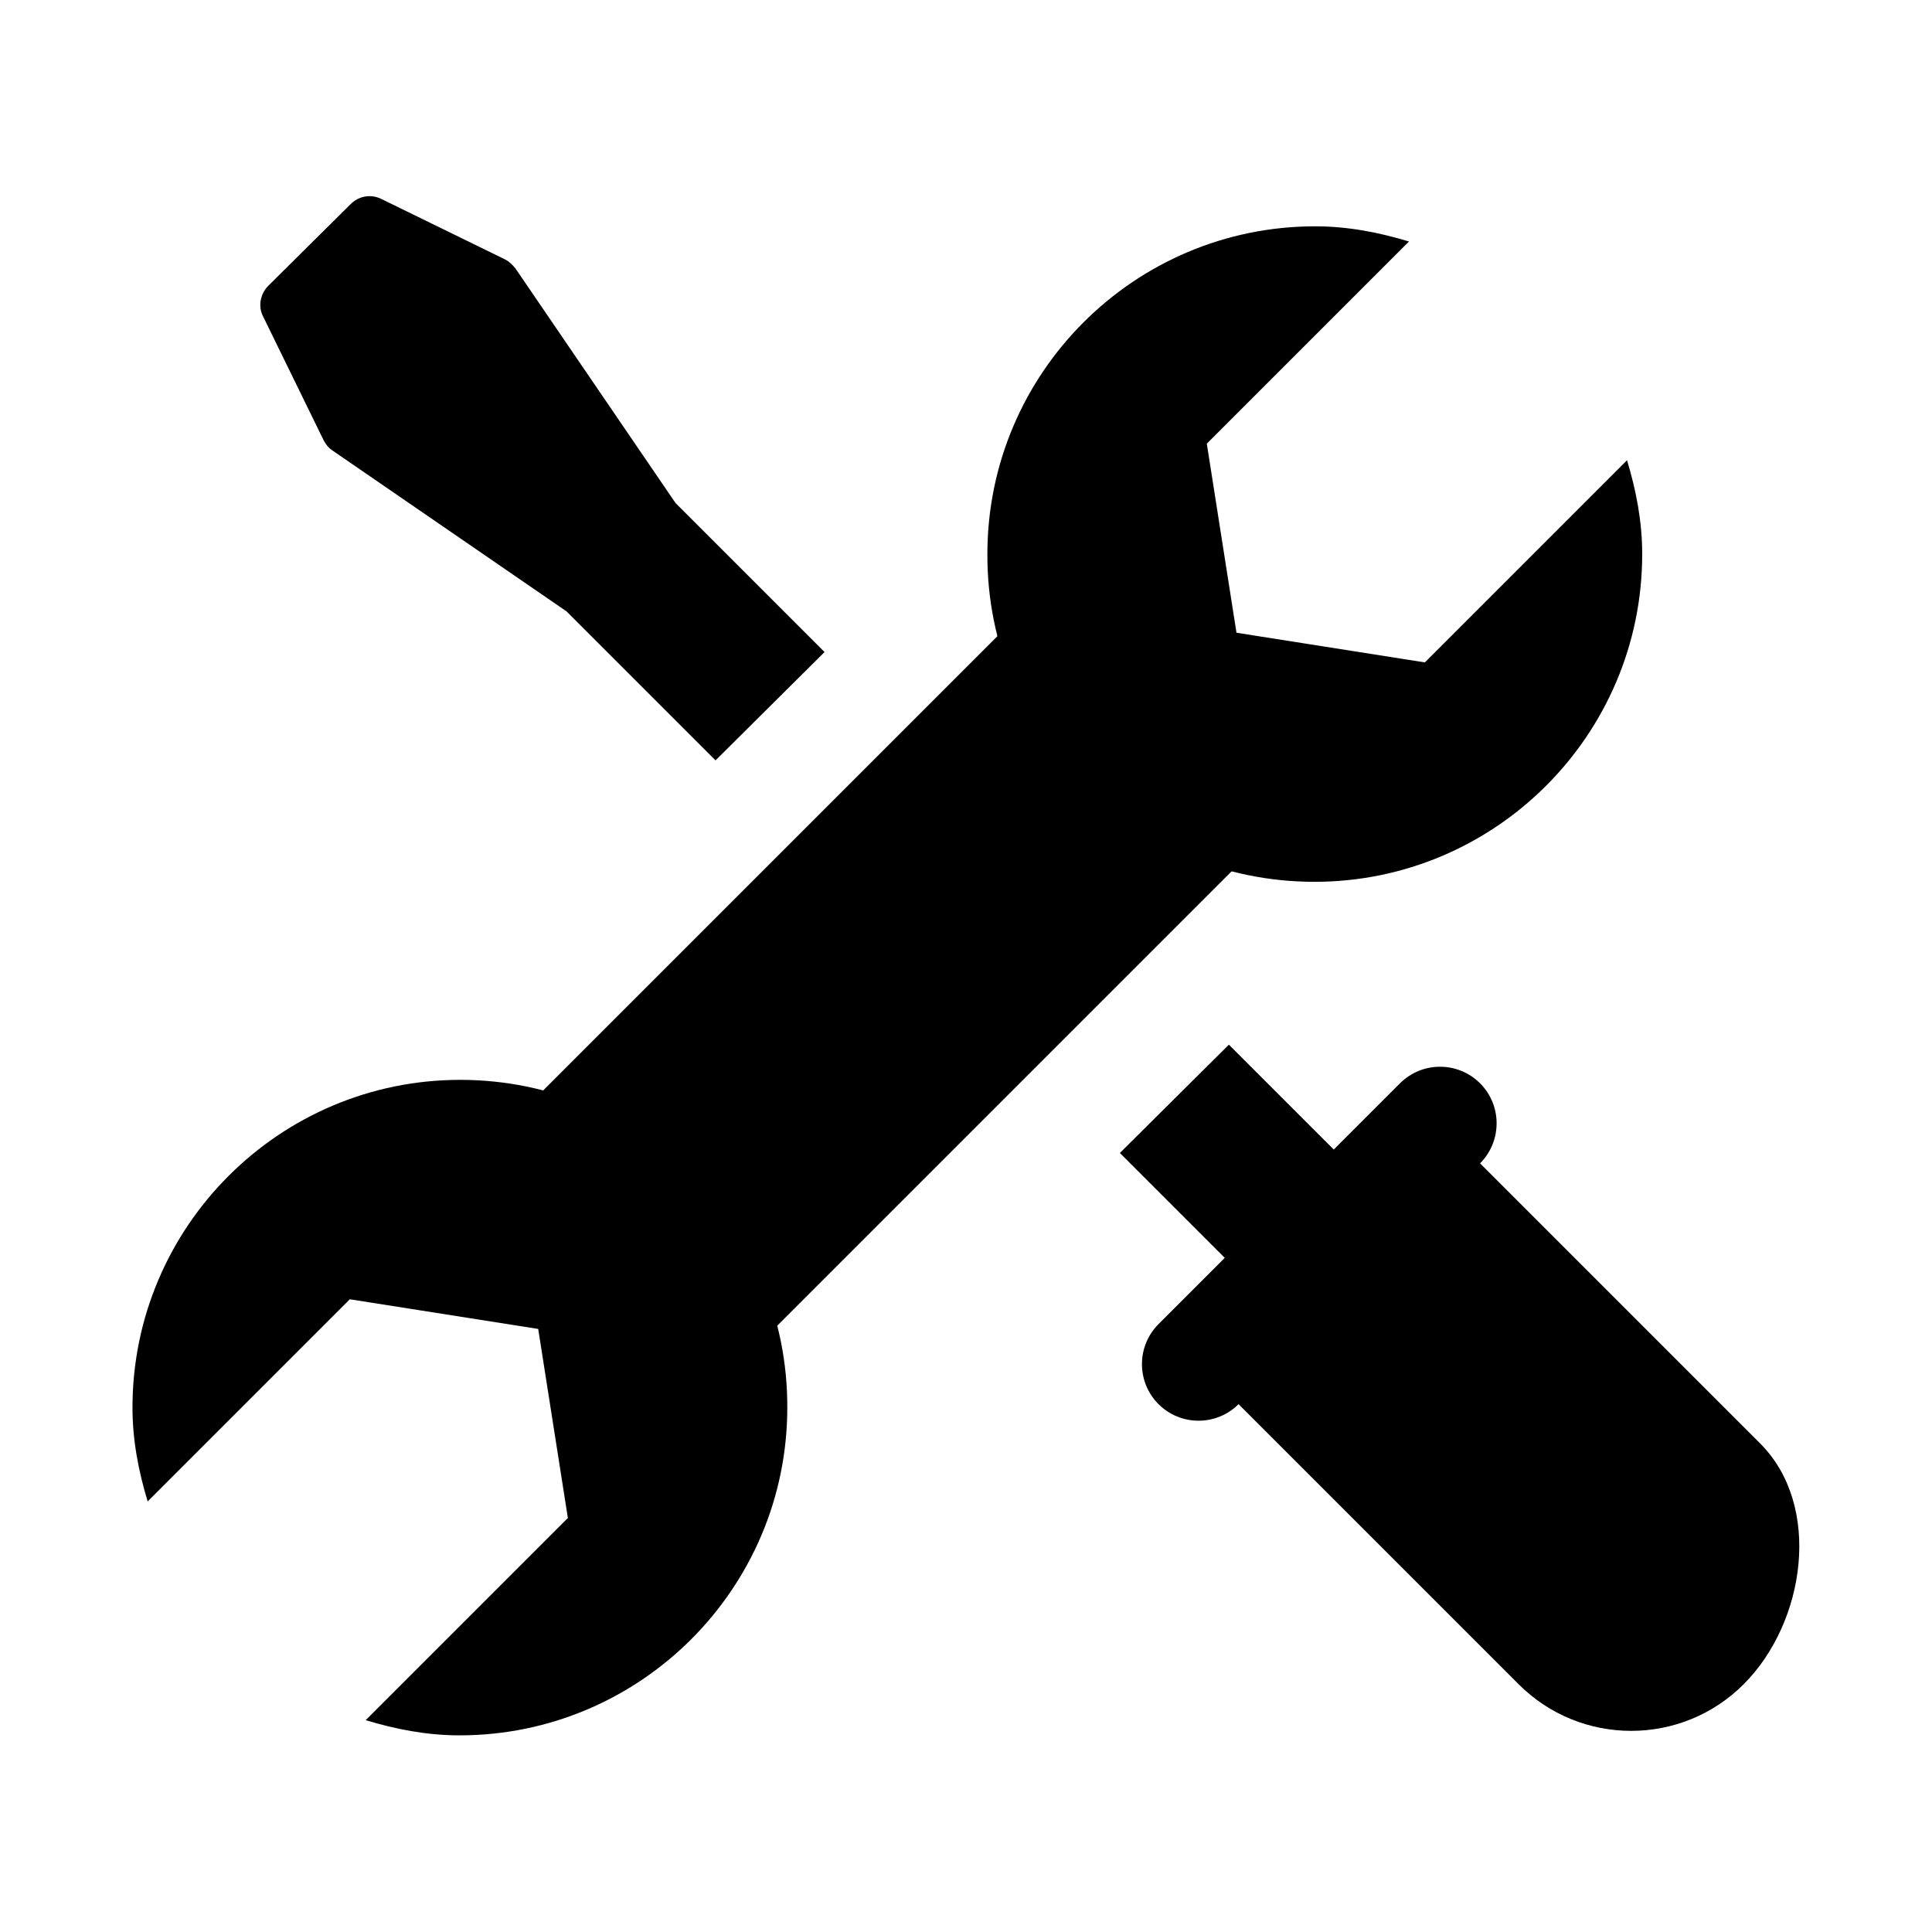
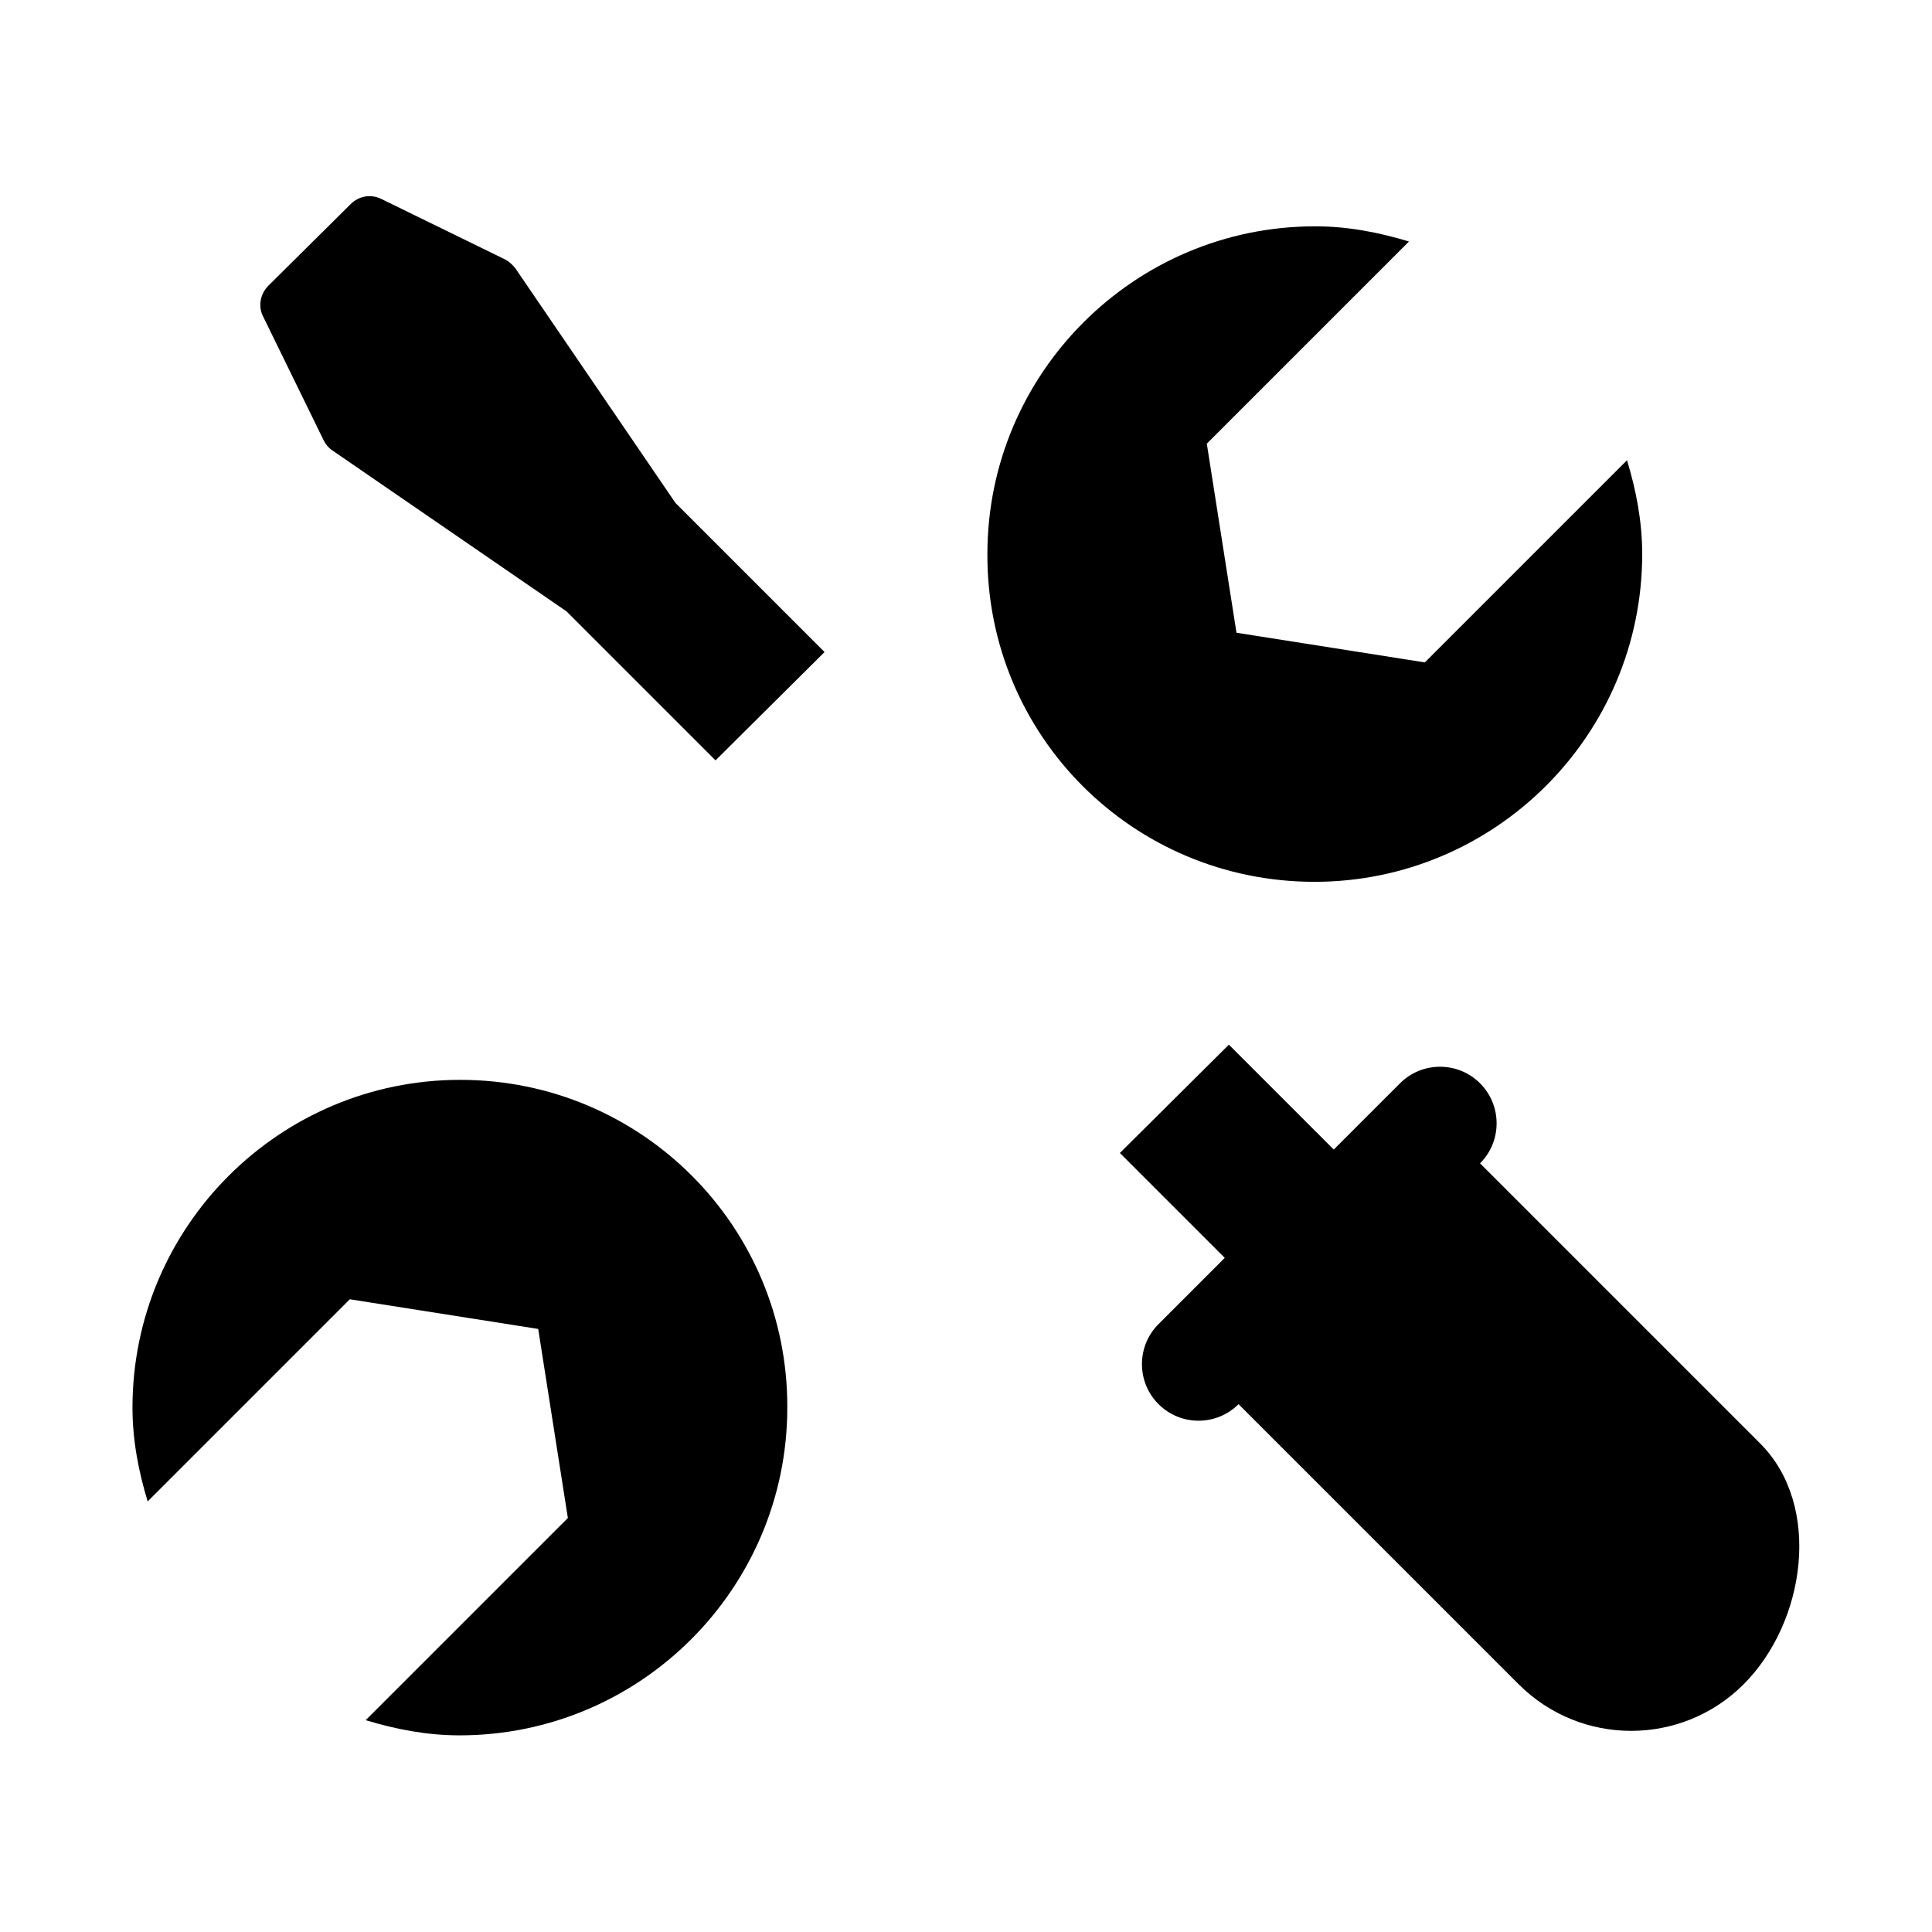
<svg xmlns="http://www.w3.org/2000/svg" version="1.1" width="28" height="28" viewBox="0 0 28 28">
  <g id="icon-category-1700000000">
-     <rect transform="matrix(.707 -.707 .707 .707 -6.673 13.098)" x="6.93" y="12.2" width="11.08" height="4.81" />
    <path d="m6.67 15.65c-2.62 0-4.75 2.13-4.75 4.75 0 0.48 0.09 0.93 0.22 1.36l2.93-2.93 2.73 0.43 0.43 2.74-2.93 2.93c0.43 0.13 0.88 0.22 1.36 0.22 2.62 0 4.75-2.13 4.75-4.75 0.01-2.62-2.11-4.75-4.74-4.75z" />
    <path d="m19.05 12.78c2.62 0 4.75-2.13 4.75-4.75 0-0.48-0.09-0.93-0.22-1.36l-2.93 2.93-2.73-0.43-0.43-2.74 2.93-2.93c-0.43-0.13-0.88-0.22-1.36-0.22-2.62 0-4.75 2.13-4.75 4.75-0.01 2.63 2.11 4.75 4.74 4.75z" />
    <path d="m25.51 20.92-4.06-4.06c0.32-0.32 0.32-0.84 0-1.16s-0.84-0.32-1.16 0l-0.96 0.96-1.52-1.52-1.58 1.57 1.52 1.52-0.96 0.96c-0.32 0.32-0.32 0.84 0 1.16s0.84 0.32 1.16 0l4.06 4.06c0.9 0.9 2.36 0.9 3.26 0s1.14-2.59 0.24-3.49z" />
    <path d="m11.29 8.79-1.5-1.5-2.32-3.4c-0.04-0.05-0.09-0.1-0.15-0.13l-1.8-0.88c-0.15-0.07-0.32-0.04-0.44 0.08l-1.19 1.18c-0.12 0.12-0.15 0.3-0.08 0.44l0.88 1.8c0.03 0.06 0.07 0.11 0.13 0.15l3.39 2.33 2.16 2.16 1.58-1.57-0.66-0.66z" />
  </g>
</svg>